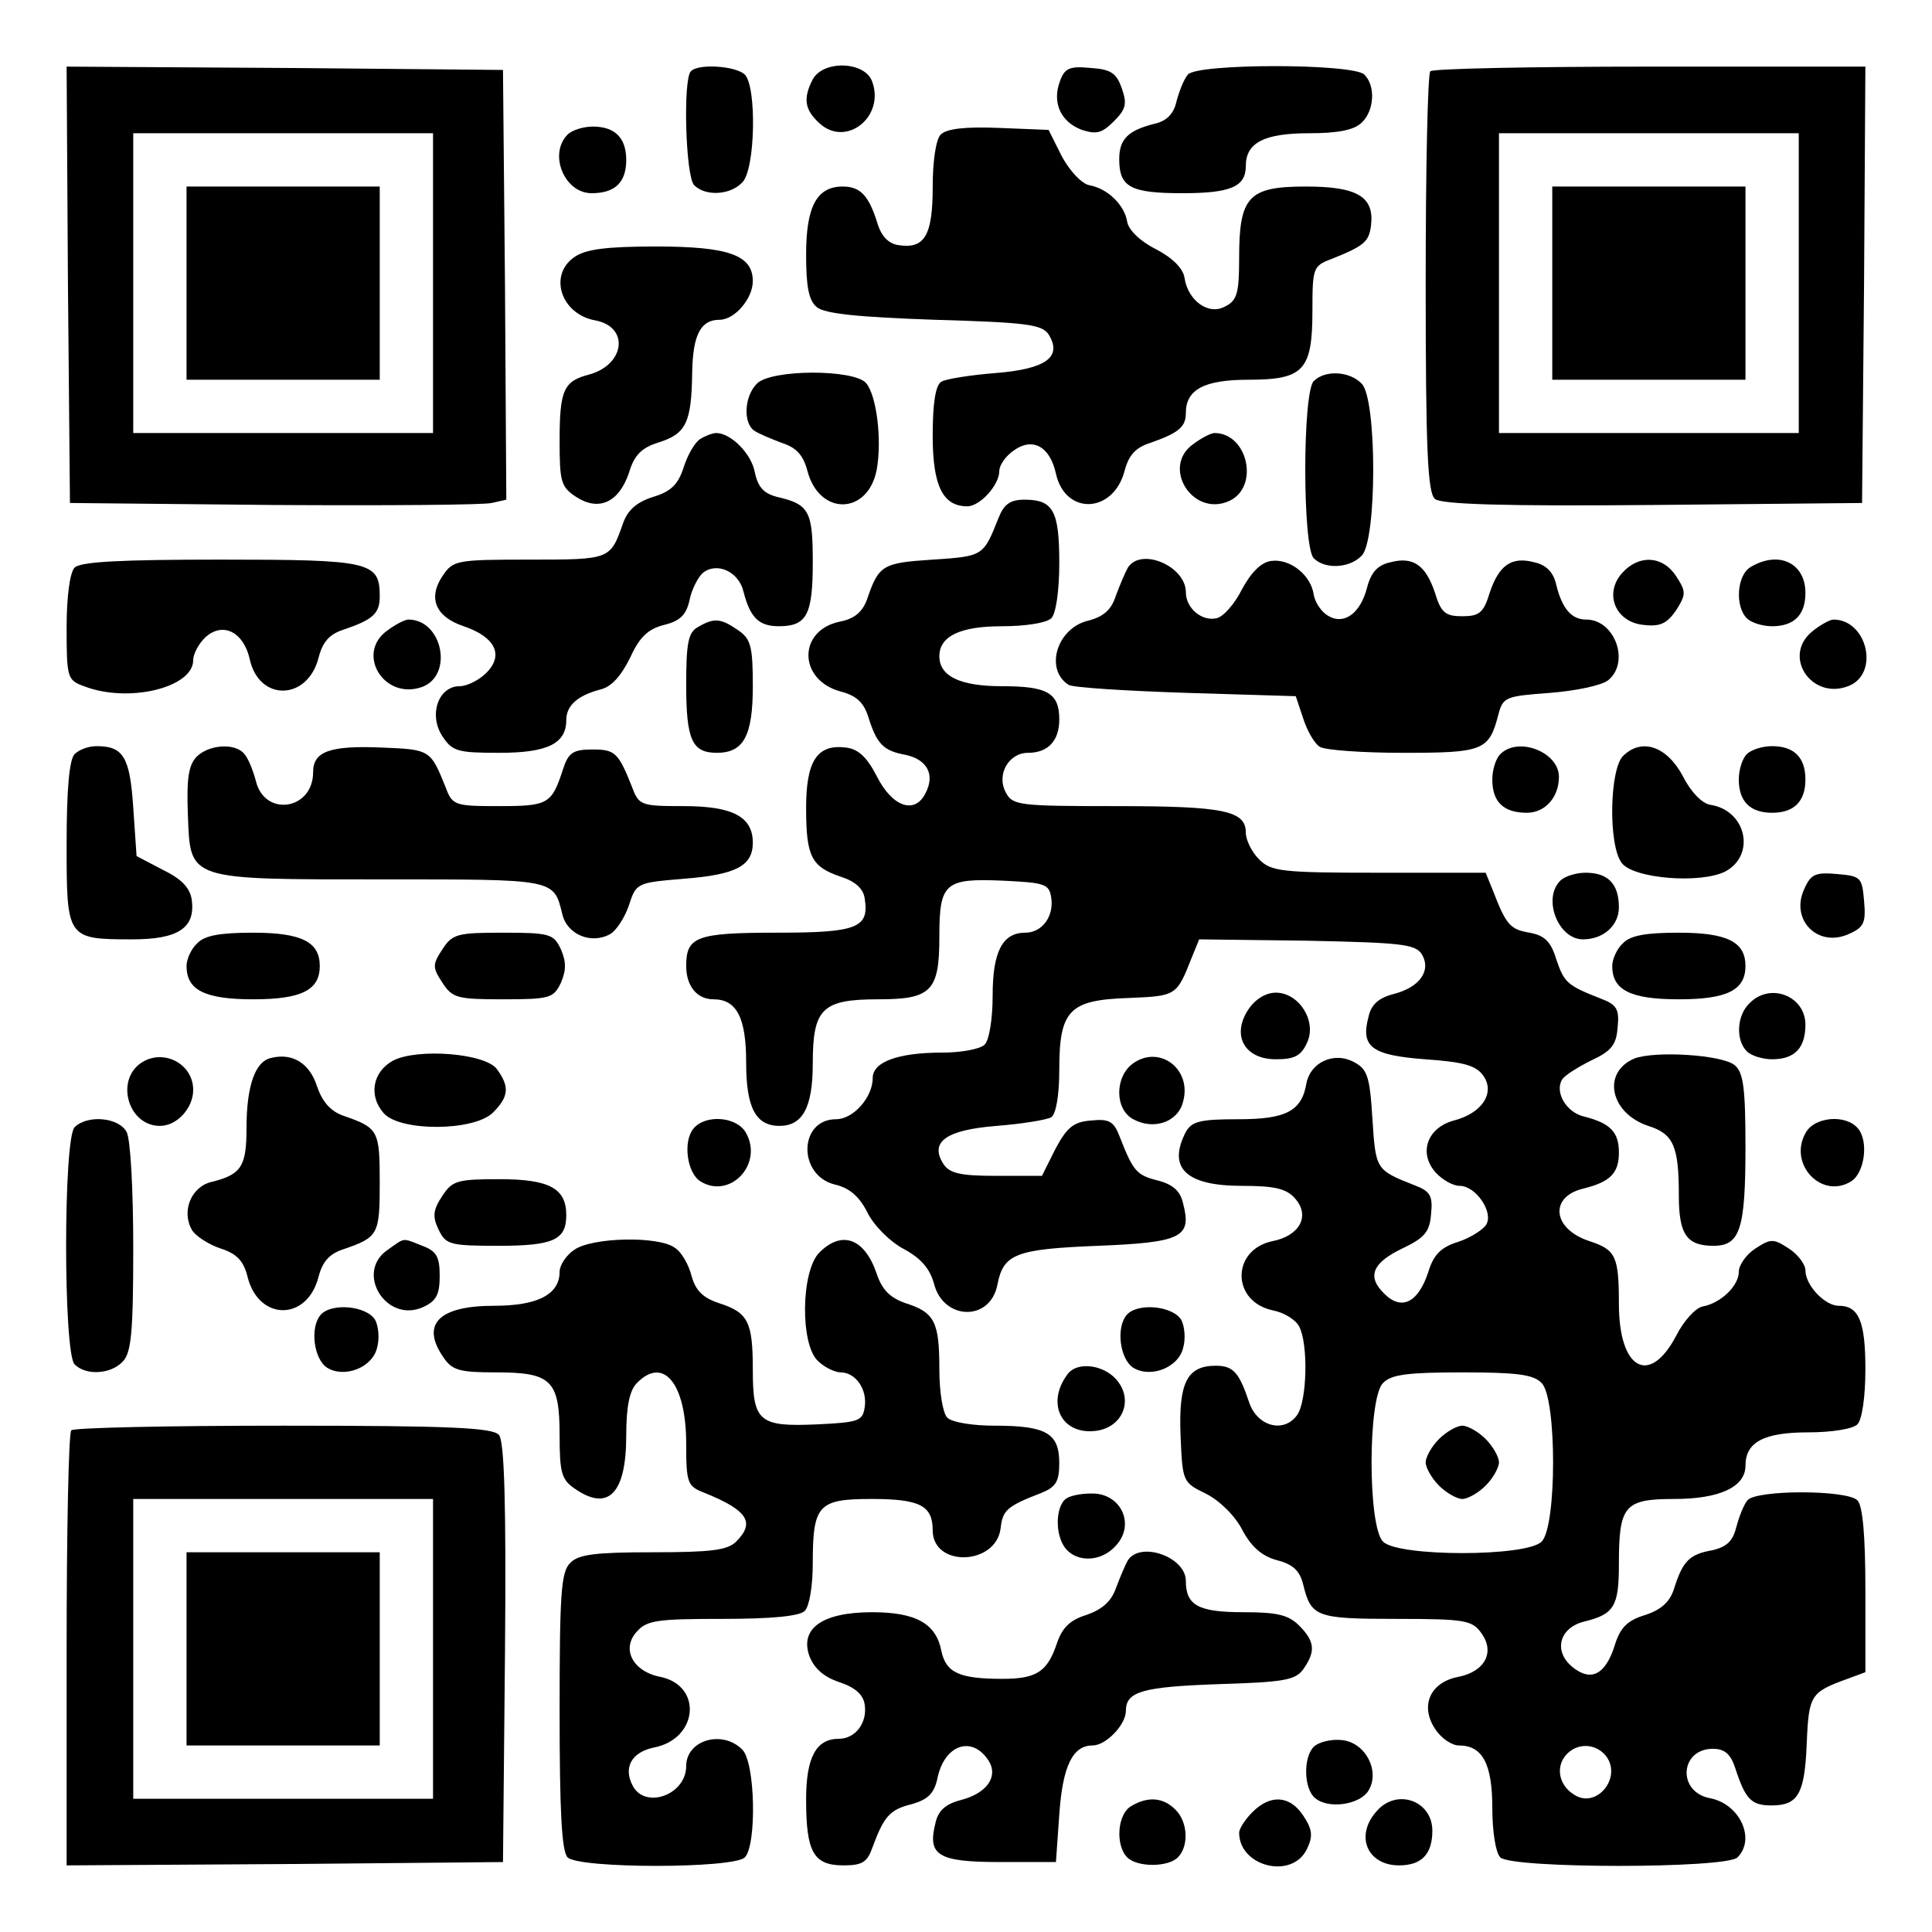
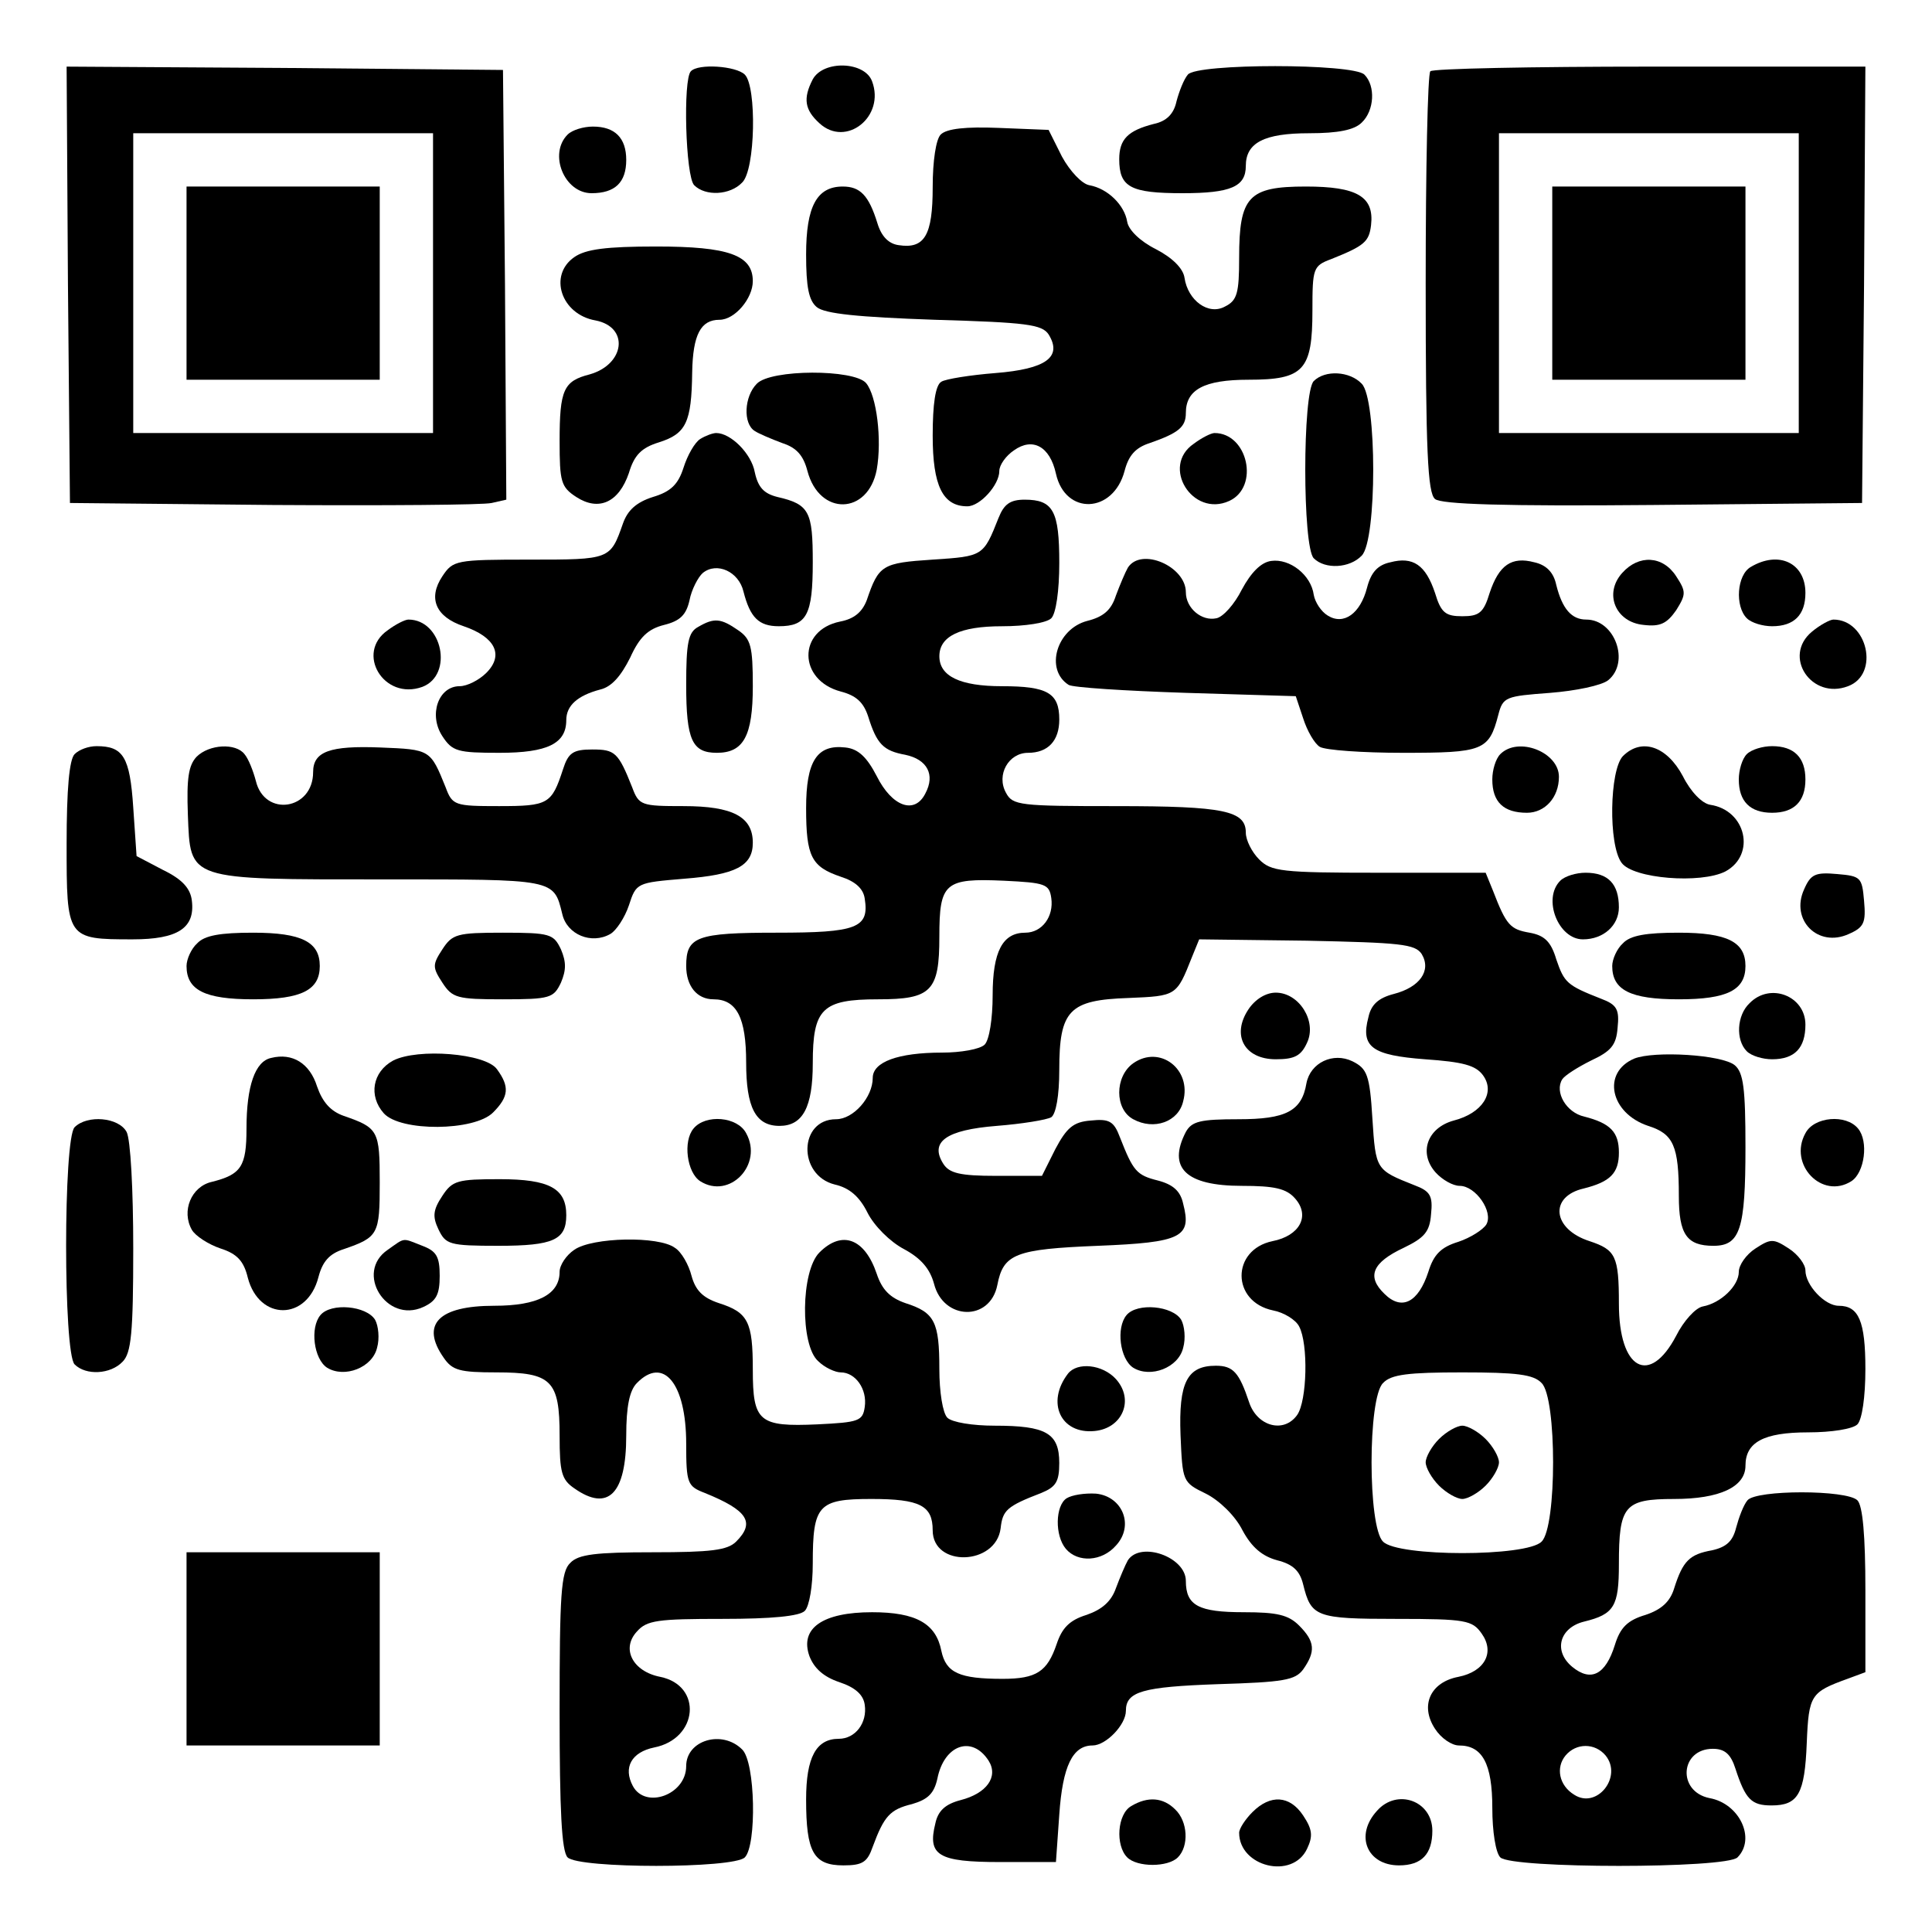
<svg xmlns="http://www.w3.org/2000/svg" version="1.0" width="100mm" height="100mm" viewBox="0 0 290 290" preserveAspectRatio="xMidYMid meet">
  <g transform="translate(0,290) scale(0.1,-0.1)" fill="#000000" stroke="none">
    <path d="M102 2473 l3 -328 305 -3 c168 -1 315 0 328 3 l22 5 -2 323 -3 322 -328 3 -327 2 2 -327z m548 2 l0 -225 -225 0 -225 0 0 225 0 225 225 0 225 0 0 -225z" />
    <path d="M280 2475 l0 -145 145 0 145 0 0 145 0 145 -145 0 -145 0 0 -145z" />
    <path d="M1037 2793 c-12 -12 -8 -158 5 -171 17 -17 54 -15 72 4 20 19 22 144 4 162 -13 13 -70 17 -81 5z" />
    <path d="M1220 2781 c-15 -29 -12 -46 10 -66 40 -37 99 10 79 63 -11 30 -73 32 -89 3z" />
-     <path d="M1591 2778 c-12 -32 1 -61 33 -73 22 -7 30 -5 48 13 18 18 20 26 12 49 -8 23 -16 29 -47 31 -31 3 -39 0 -46 -20z" />
    <path d="M1783 2788 c-6 -7 -13 -25 -17 -40 -4 -19 -15 -30 -34 -34 -39 -10 -52 -23 -52 -53 0 -42 17 -51 95 -51 73 0 95 10 95 41 0 35 28 49 95 49 44 0 68 5 79 16 19 18 21 55 4 72 -17 17 -252 17 -265 0z" />
    <path d="M2147 2793 c-4 -3 -7 -147 -7 -318 0 -252 3 -315 14 -324 9 -8 104 -11 327 -9 l314 3 3 328 2 327 -323 0 c-178 0 -327 -3 -330 -7z m553 -318 l0 -225 -225 0 -225 0 0 225 0 225 225 0 225 0 0 -225z" />
    <path d="M2330 2475 l0 -145 145 0 145 0 0 145 0 145 -145 0 -145 0 0 -145z" />
    <path d="M852 2698 c-29 -29 -5 -88 36 -88 35 0 52 16 52 50 0 33 -17 50 -50 50 -14 0 -31 -5 -38 -12z" />
    <path d="M1412 2698 c-7 -7 -12 -39 -12 -79 0 -72 -12 -93 -51 -87 -15 2 -26 13 -32 33 -13 42 -26 55 -52 55 -39 0 -55 -30 -55 -102 0 -49 4 -69 16 -79 12 -10 62 -15 177 -19 138 -4 161 -7 171 -22 21 -34 -4 -52 -80 -58 -38 -3 -75 -9 -81 -13 -9 -5 -13 -34 -13 -81 0 -75 15 -106 52 -106 19 0 48 32 48 53 0 9 10 23 22 31 28 20 54 6 63 -35 14 -63 86 -60 103 4 6 23 16 35 38 42 43 15 54 24 54 45 0 35 27 50 94 50 83 0 96 14 96 104 0 63 1 67 28 77 50 20 57 26 60 51 5 43 -21 58 -98 58 -86 0 -100 -15 -100 -107 0 -53 -3 -64 -21 -73 -25 -14 -56 9 -61 43 -2 14 -18 30 -43 43 -24 12 -41 29 -43 41 -4 25 -29 50 -57 55 -11 2 -29 21 -41 43 l-20 40 -75 3 c-49 2 -78 -1 -87 -10z" />
    <path d="M862 2514 c-39 -27 -20 -86 32 -95 51 -10 44 -66 -9 -81 -39 -10 -45 -23 -45 -100 0 -61 2 -69 25 -84 34 -22 64 -8 79 36 8 27 19 38 45 46 41 13 49 30 50 105 1 57 13 79 41 79 23 0 50 32 50 58 0 39 -36 52 -145 52 -75 0 -106 -4 -123 -16z" />
    <path d="M1136 2324 c-19 -19 -21 -60 -3 -71 6 -4 25 -12 41 -18 22 -7 32 -19 38 -42 18 -68 91 -66 104 2 8 45 0 111 -16 130 -18 21 -143 21 -164 -1z" />
    <path d="M1972 2328 c-17 -17 -17 -249 0 -266 17 -17 54 -15 72 4 23 23 23 235 0 258 -18 19 -55 21 -72 4z" />
    <path d="M1051 2241 c-8 -5 -19 -24 -25 -43 -8 -25 -19 -36 -46 -44 -25 -8 -38 -20 -45 -40 -19 -54 -19 -54 -140 -54 -111 0 -115 -1 -131 -25 -22 -33 -10 -61 32 -75 47 -16 61 -43 34 -70 -11 -11 -29 -20 -40 -20 -32 0 -47 -43 -26 -75 15 -23 23 -25 86 -25 72 0 100 14 100 49 0 22 17 37 51 46 17 4 31 20 45 48 14 31 27 43 51 49 24 6 33 15 38 37 3 16 13 35 20 41 21 17 54 2 61 -28 10 -39 23 -52 53 -52 42 0 51 17 51 96 0 76 -5 87 -53 98 -20 5 -29 14 -34 37 -5 28 -36 59 -58 59 -5 0 -16 -4 -24 -9z" />
    <path d="M1792 2234 c-50 -34 -2 -111 53 -86 46 21 28 102 -22 102 -5 0 -19 -7 -31 -16z" />
    <path d="M1499 2123 c-23 -58 -23 -58 -99 -63 -76 -5 -81 -8 -99 -61 -7 -18 -19 -28 -40 -32 -64 -13 -63 -88 1 -105 23 -6 34 -16 41 -37 13 -42 23 -52 56 -58 33 -7 45 -30 30 -58 -16 -32 -50 -20 -73 26 -15 29 -28 41 -47 43 -43 5 -59 -21 -59 -91 0 -73 8 -88 52 -103 22 -7 34 -18 36 -33 7 -44 -12 -51 -132 -51 -121 0 -136 -6 -136 -50 0 -30 16 -50 41 -50 35 0 49 -28 49 -95 0 -67 14 -95 50 -95 35 0 50 28 50 94 0 82 14 96 98 96 80 0 92 12 92 94 0 81 8 88 97 84 62 -3 68 -5 71 -26 4 -28 -14 -52 -39 -52 -34 0 -49 -28 -49 -94 0 -35 -5 -67 -12 -74 -7 -7 -36 -12 -64 -12 -66 0 -104 -14 -104 -38 0 -29 -29 -62 -55 -62 -56 0 -58 -84 -2 -98 22 -5 37 -18 49 -42 10 -20 34 -44 55 -55 26 -14 39 -30 45 -52 14 -55 84 -57 95 -2 9 47 27 54 151 59 126 5 141 13 128 63 -4 19 -15 29 -38 35 -32 8 -37 14 -57 65 -9 24 -16 28 -44 25 -26 -2 -36 -11 -53 -43 l-20 -40 -69 0 c-54 0 -70 4 -79 18 -21 33 4 51 80 57 38 3 75 9 82 13 7 5 12 32 12 71 0 90 15 105 104 108 72 3 72 3 95 61 l11 27 161 -2 c141 -3 163 -5 173 -20 15 -25 -3 -50 -42 -60 -23 -6 -34 -16 -38 -35 -12 -45 6 -57 85 -63 57 -4 76 -9 87 -24 19 -26 -1 -57 -44 -68 -40 -11 -53 -49 -27 -78 10 -11 26 -20 36 -20 24 0 51 -39 40 -58 -5 -8 -24 -20 -42 -26 -26 -8 -37 -19 -45 -45 -15 -46 -40 -59 -66 -33 -27 26 -18 47 29 69 31 15 39 24 41 50 3 28 -1 35 -25 44 -58 23 -58 23 -63 100 -4 66 -8 75 -30 86 -29 14 -63 -2 -69 -33 -7 -42 -31 -54 -102 -54 -57 0 -70 -3 -79 -19 -28 -54 0 -81 84 -81 49 0 67 -4 80 -19 23 -26 7 -56 -34 -64 -62 -13 -62 -91 1 -104 16 -3 34 -14 39 -24 14 -26 12 -112 -3 -133 -20 -28 -60 -17 -72 19 -15 45 -24 55 -50 55 -43 0 -56 -25 -53 -104 3 -70 3 -71 38 -88 20 -10 44 -33 55 -55 14 -26 30 -39 52 -45 24 -6 34 -16 39 -36 12 -49 19 -52 140 -52 104 0 114 -2 128 -22 20 -28 5 -57 -35 -65 -42 -8 -58 -43 -35 -78 9 -14 25 -25 36 -25 35 0 50 -27 50 -94 0 -35 5 -67 12 -74 17 -17 339 -17 356 0 28 28 3 81 -42 89 -49 10 -44 74 5 74 18 0 27 -8 34 -30 15 -46 24 -55 54 -55 40 0 50 17 53 94 3 72 6 76 61 96 l27 10 0 123 c0 82 -4 127 -12 135 -16 16 -152 16 -165 0 -6 -7 -13 -26 -17 -41 -5 -20 -14 -29 -36 -34 -34 -6 -44 -16 -57 -57 -6 -20 -19 -32 -43 -40 -27 -8 -38 -19 -46 -45 -14 -45 -36 -56 -64 -33 -29 24 -19 59 18 68 45 11 52 23 52 86 0 88 8 98 83 98 68 0 107 18 107 50 0 35 27 50 94 50 35 0 67 5 74 12 7 7 12 41 12 83 0 72 -10 95 -40 95 -21 0 -50 31 -50 53 0 9 -11 24 -25 33 -23 15 -27 15 -50 0 -14 -9 -25 -25 -25 -35 0 -21 -27 -47 -54 -52 -11 -2 -29 -22 -40 -44 -40 -76 -86 -51 -86 48 0 72 -5 81 -44 94 -56 18 -61 67 -9 79 40 10 53 23 53 54 0 31 -13 44 -52 54 -27 6 -45 37 -33 56 4 6 23 18 43 28 30 14 38 23 40 49 3 28 -1 35 -25 44 -51 20 -55 24 -67 59 -8 27 -18 36 -40 40 -29 5 -35 11 -55 63 l-11 27 -160 0 c-147 0 -162 2 -180 20 -11 11 -20 29 -20 40 0 33 -32 40 -194 40 -145 0 -156 1 -166 20 -15 27 4 60 33 60 30 0 47 18 47 50 0 40 -18 50 -86 50 -63 0 -94 15 -94 45 0 30 31 45 94 45 35 0 67 5 74 12 7 7 12 41 12 83 0 78 -9 95 -52 95 -22 0 -31 -7 -39 -27z m815 -1299 c23 -22 23 -216 0 -238 -22 -23 -216 -23 -238 0 -23 22 -23 216 0 238 12 13 38 16 119 16 81 0 107 -3 119 -16z m96 -559 c26 -32 -13 -81 -47 -59 -23 14 -28 41 -13 59 16 19 44 19 60 0z" />
    <path d="M2160 740 c-11 -11 -20 -27 -20 -35 0 -8 9 -24 20 -35 11 -11 27 -20 35 -20 8 0 24 9 35 20 11 11 20 27 20 35 0 8 -9 24 -20 35 -11 11 -27 20 -35 20 -8 0 -24 -9 -35 -20z" />
-     <path d="M112 2048 c-7 -7 -12 -43 -12 -90 0 -75 1 -79 26 -88 67 -26 164 -2 164 39 0 10 9 26 19 35 26 23 57 7 66 -34 14 -63 86 -62 103 2 6 24 16 36 38 43 44 15 54 24 54 50 0 52 -14 55 -239 55 -148 0 -210 -3 -219 -12z" />
    <path d="M1693 2048 c-4 -7 -12 -26 -18 -42 -7 -22 -19 -32 -43 -38 -46 -12 -64 -73 -28 -96 6 -4 85 -9 176 -12 l165 -5 11 -33 c6 -19 17 -38 25 -43 8 -5 64 -9 125 -9 120 0 129 3 143 57 7 27 11 28 78 33 38 3 77 11 87 19 33 27 10 91 -33 91 -22 0 -36 16 -45 52 -4 19 -15 30 -33 34 -34 9 -53 -4 -67 -46 -9 -30 -16 -35 -41 -35 -25 0 -32 5 -41 35 -14 42 -33 55 -67 46 -19 -4 -29 -15 -35 -38 -10 -39 -35 -57 -59 -42 -10 6 -19 20 -21 31 -4 30 -36 55 -64 51 -15 -2 -30 -17 -44 -43 -11 -22 -28 -41 -38 -43 -22 -5 -46 15 -46 39 0 39 -67 68 -87 37z" />
    <path d="M2435 2040 c-28 -31 -10 -74 32 -78 25 -3 35 2 49 22 15 24 15 28 0 51 -20 31 -56 33 -81 5z" />
    <path d="M2628 2049 c-21 -12 -24 -59 -6 -77 7 -7 24 -12 38 -12 33 0 50 17 50 50 0 45 -40 64 -82 39z" />
    <path d="M582 1954 c-49 -34 -6 -106 52 -85 47 18 30 101 -21 101 -5 0 -19 -7 -31 -16z" />
    <path d="M1048 1959 c-15 -8 -18 -24 -18 -87 0 -83 9 -102 46 -102 40 0 54 25 54 100 0 60 -3 71 -22 84 -26 18 -36 19 -60 5z" />
    <path d="M2720 1952 c-45 -37 -1 -103 54 -82 48 18 29 100 -22 100 -5 0 -20 -8 -32 -18z" />
    <path d="M112 1768 c-8 -8 -12 -53 -12 -135 0 -142 0 -143 99 -143 68 0 94 17 89 58 -2 18 -14 32 -43 46 l-40 21 -5 73 c-5 76 -15 92 -55 92 -12 0 -26 -5 -33 -12z" />
    <path d="M295 1764 c-12 -13 -15 -32 -13 -87 4 -99 -3 -97 294 -97 258 0 255 1 268 -52 7 -31 44 -46 72 -30 9 5 22 25 28 43 11 34 12 34 83 40 77 6 103 19 103 54 0 39 -30 55 -104 55 -63 0 -67 1 -77 28 -21 53 -26 57 -60 57 -29 0 -36 -5 -44 -30 -17 -52 -22 -55 -96 -55 -66 0 -70 1 -80 28 -23 57 -23 57 -98 60 -76 3 -101 -6 -101 -37 0 -57 -73 -68 -86 -13 -4 15 -11 33 -17 40 -13 17 -53 15 -72 -4z" />
    <path d="M2252 1768 c-7 -7 -12 -24 -12 -38 0 -34 17 -50 52 -50 27 0 48 23 48 54 0 37 -61 61 -88 34z" />
    <path d="M2436 1765 c-20 -21 -22 -133 -2 -160 17 -24 119 -32 156 -13 46 25 31 92 -23 100 -12 2 -29 19 -41 43 -24 45 -62 58 -90 30z" />
    <path d="M2622 1768 c-7 -7 -12 -24 -12 -38 0 -33 17 -50 50 -50 33 0 50 17 50 50 0 33 -17 50 -50 50 -14 0 -31 -5 -38 -12z" />
    <path d="M2342 1578 c-27 -27 -3 -88 34 -88 31 0 54 21 54 48 0 35 -16 52 -50 52 -14 0 -31 -5 -38 -12z" />
    <path d="M2708 1565 c-21 -46 21 -88 67 -67 23 10 26 17 23 50 -3 35 -5 37 -40 40 -33 3 -40 0 -50 -23z" />
    <path d="M296 1484 c-9 -8 -16 -24 -16 -34 0 -36 27 -50 100 -50 73 0 100 14 100 50 0 36 -27 50 -100 50 -49 0 -73 -4 -84 -16z" />
    <path d="M664 1475 c-15 -23 -15 -27 0 -50 15 -23 22 -25 91 -25 71 0 76 2 87 25 8 19 8 31 0 50 -11 23 -16 25 -87 25 -69 0 -76 -2 -91 -25z" />
    <path d="M2436 1484 c-9 -8 -16 -24 -16 -34 0 -36 27 -50 100 -50 73 0 100 14 100 50 0 36 -27 50 -100 50 -49 0 -73 -4 -84 -16z" />
    <path d="M1874 1385 c-26 -39 -6 -75 41 -75 28 0 38 5 47 25 15 32 -12 75 -47 75 -15 0 -31 -10 -41 -25z" />
    <path d="M2626 1394 c-19 -18 -21 -55 -4 -72 7 -7 24 -12 38 -12 34 0 50 17 50 52 0 43 -53 64 -84 32z" />
-     <path d="M211 1304 c-38 -27 -18 -94 29 -94 26 0 50 27 50 54 0 40 -46 63 -79 40z" />
    <path d="M407 1312 c-24 -5 -37 -42 -37 -106 0 -57 -8 -69 -52 -80 -31 -7 -46 -44 -30 -72 5 -9 25 -22 43 -28 25 -8 35 -19 41 -44 17 -65 89 -65 106 1 6 23 16 35 38 42 52 18 54 22 54 100 0 78 -2 82 -54 100 -20 7 -32 21 -40 44 -11 35 -37 51 -69 43z" />
    <path d="M590 1308 c-31 -17 -37 -53 -14 -79 25 -28 136 -27 164 1 24 24 25 39 6 65 -17 24 -119 32 -156 13z" />
    <path d="M1701 1304 c-28 -20 -28 -69 0 -84 31 -17 68 -4 75 27 13 48 -35 85 -75 57z" />
    <path d="M2453 1311 c-49 -21 -36 -82 21 -101 38 -12 46 -30 46 -105 0 -58 12 -75 52 -75 40 0 48 25 48 148 0 88 -3 112 -16 123 -19 16 -121 22 -151 10z" />
    <path d="M112 1208 c-17 -17 -17 -339 0 -356 17 -17 54 -15 72 4 13 13 16 43 16 170 0 88 -4 164 -10 175 -12 22 -59 26 -78 7z" />
    <path d="M1041 1206 c-16 -19 -10 -66 10 -79 44 -28 95 25 69 72 -13 25 -61 29 -79 7z" />
    <path d="M2710 1199 c-26 -47 25 -100 69 -72 20 13 26 60 10 79 -18 22 -66 18 -79 -7z" />
    <path d="M664 1105 c-14 -21 -15 -31 -6 -50 11 -23 16 -25 90 -25 83 0 102 9 102 46 0 40 -25 54 -100 54 -63 0 -71 -2 -86 -25z" />
    <path d="M582 1024 c-50 -34 -2 -111 53 -86 20 9 25 19 25 47 0 29 -5 37 -26 45 -31 12 -25 13 -52 -6z" />
    <path d="M862 1024 c-12 -8 -22 -23 -22 -33 0 -34 -33 -51 -98 -51 -84 0 -111 -28 -76 -78 13 -19 24 -22 79 -22 83 0 95 -12 95 -95 0 -55 3 -66 22 -79 51 -36 78 -8 78 79 0 44 5 68 16 79 40 41 74 -1 74 -91 0 -60 2 -64 28 -74 64 -26 76 -44 47 -73 -13 -13 -38 -16 -125 -16 -85 0 -112 -3 -124 -16 -14 -13 -16 -48 -16 -223 0 -148 3 -210 12 -219 17 -17 249 -17 266 0 18 18 16 143 -4 162 -30 30 -84 14 -84 -25 0 -43 -61 -65 -80 -30 -15 28 -2 51 32 58 66 13 73 93 9 106 -41 8 -59 42 -35 68 15 17 31 19 129 19 73 0 115 4 123 12 7 7 12 38 12 71 0 88 8 97 88 97 73 0 92 -10 92 -47 0 -56 95 -53 102 3 3 27 9 33 61 53 22 9 27 17 27 45 0 45 -20 56 -97 56 -33 0 -64 5 -71 12 -7 7 -12 39 -12 73 0 71 -7 85 -51 99 -23 8 -35 20 -43 44 -18 53 -52 66 -86 32 -28 -28 -29 -139 -2 -163 10 -10 26 -17 34 -17 22 0 40 -25 36 -52 -3 -21 -9 -23 -71 -26 -88 -4 -97 4 -97 82 0 72 -7 86 -51 100 -24 8 -35 19 -41 41 -4 16 -15 36 -25 42 -24 18 -124 16 -151 -3z" />
    <path d="M481 926 c-16 -19 -10 -66 10 -79 26 -16 68 0 75 30 4 14 2 33 -3 42 -13 21 -66 26 -82 7z" />
    <path d="M1691 926 c-16 -19 -10 -66 10 -79 26 -16 68 0 75 30 4 14 2 33 -3 42 -13 21 -66 26 -82 7z" />
    <path d="M1603 838 c-33 -43 -11 -91 40 -86 42 4 60 47 32 78 -20 22 -58 26 -72 8z" />
-     <path d="M107 753 c-4 -3 -7 -152 -7 -330 l0 -323 328 2 327 3 3 314 c2 223 -1 318 -9 327 -9 11 -72 14 -324 14 -171 0 -315 -3 -318 -7z m543 -328 l0 -225 -225 0 -225 0 0 225 0 225 225 0 225 0 0 -225z" />
    <path d="M280 425 l0 -145 145 0 145 0 0 145 0 145 -145 0 -145 0 0 -145z" />
    <path d="M1601 651 c-17 -11 -18 -56 -1 -76 18 -21 54 -19 75 5 28 30 10 74 -30 78 -17 1 -36 -2 -44 -7z" />
    <path d="M1693 558 c-4 -7 -12 -26 -18 -42 -7 -20 -21 -32 -44 -40 -26 -8 -37 -20 -45 -44 -14 -41 -30 -52 -81 -52 -65 0 -85 9 -92 42 -8 41 -38 58 -104 58 -74 0 -109 -24 -94 -66 7 -18 21 -31 45 -39 24 -8 36 -19 38 -34 4 -27 -14 -51 -39 -51 -34 0 -49 -28 -49 -91 0 -79 11 -99 56 -99 29 0 36 5 44 28 17 46 26 56 59 64 24 7 33 16 38 38 10 51 52 66 77 27 15 -24 -3 -49 -42 -59 -23 -6 -34 -16 -38 -35 -12 -48 4 -58 97 -58 l84 0 5 71 c5 73 20 104 50 104 20 0 50 31 50 52 0 29 25 36 138 40 99 3 116 6 128 22 19 27 18 42 -6 66 -16 16 -33 20 -83 20 -68 0 -87 10 -87 47 0 36 -68 60 -87 31z" />
-     <path d="M1972 278 c-16 -16 -15 -63 2 -77 20 -17 67 -10 80 11 18 29 -4 72 -39 76 -17 2 -36 -3 -43 -10z" />
    <path d="M1698 189 c-21 -12 -24 -59 -6 -77 15 -15 61 -15 76 0 17 17 15 54 -4 72 -18 18 -41 20 -66 5z" />
    <path d="M1880 180 c-11 -11 -20 -25 -20 -31 0 -51 80 -71 102 -24 9 19 8 29 -6 50 -20 30 -49 32 -76 5z" />
    <path d="M2067 182 c-34 -37 -15 -82 33 -82 34 0 50 17 50 52 0 45 -53 64 -83 30z" />
  </g>
</svg>